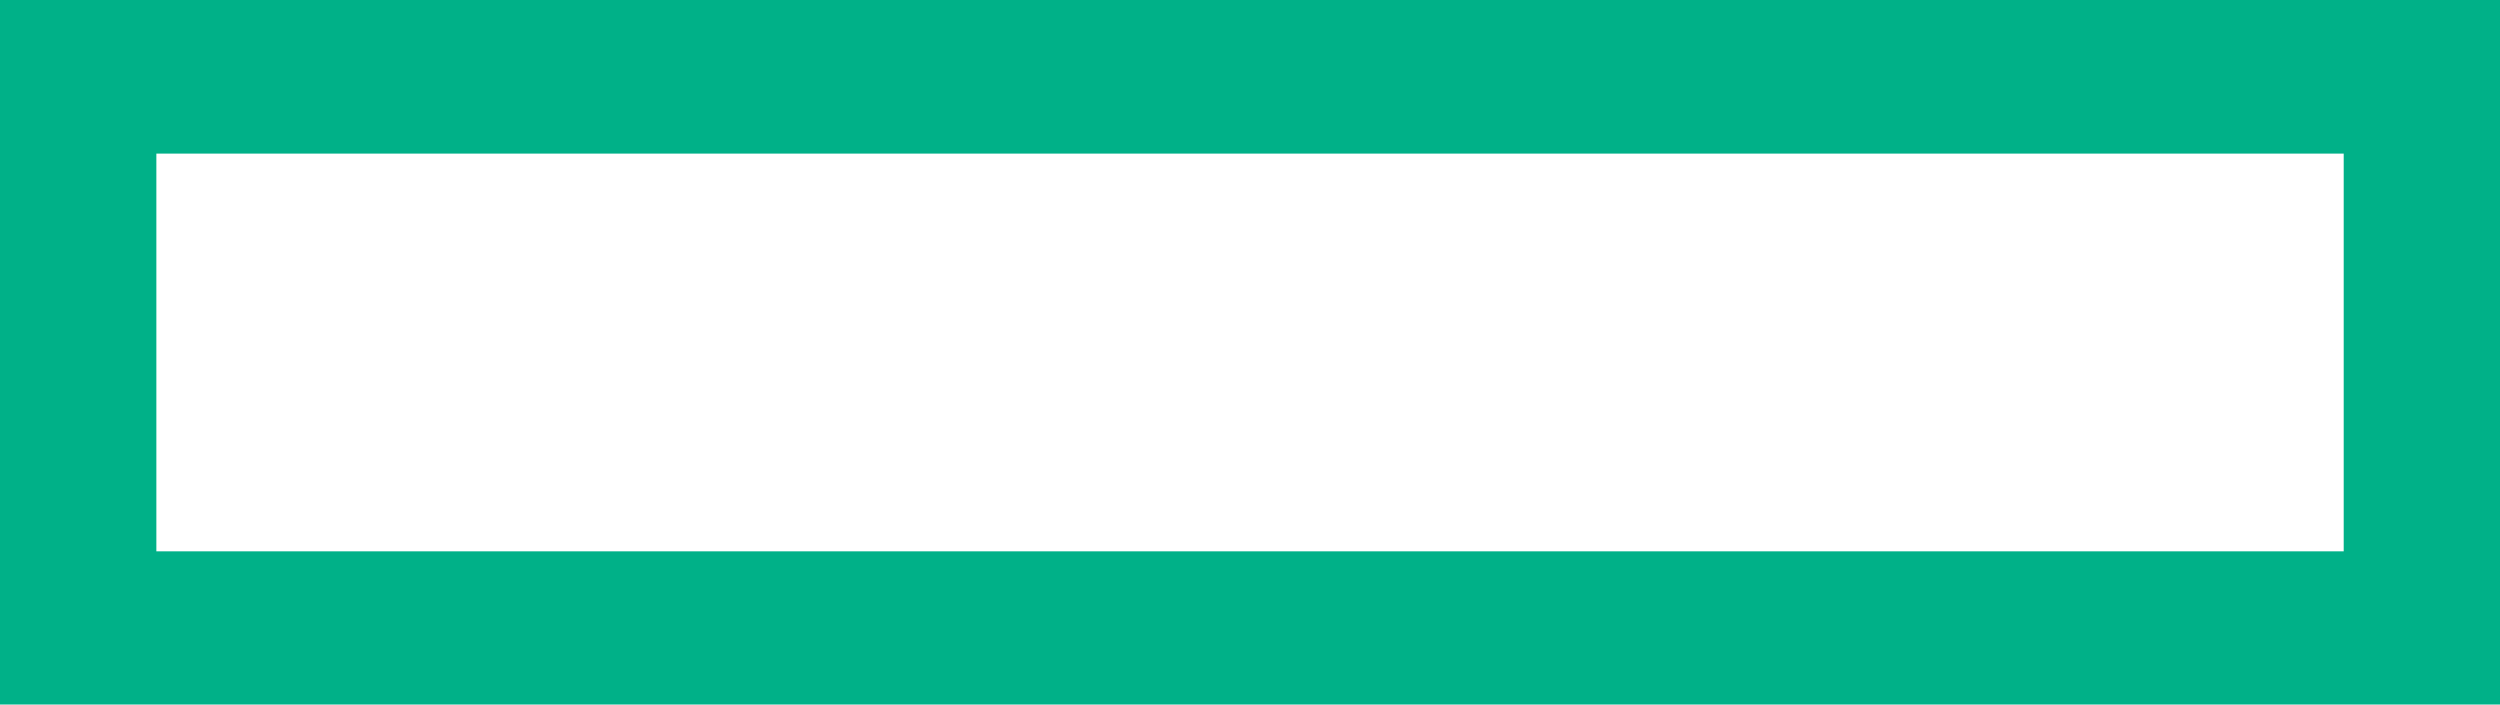
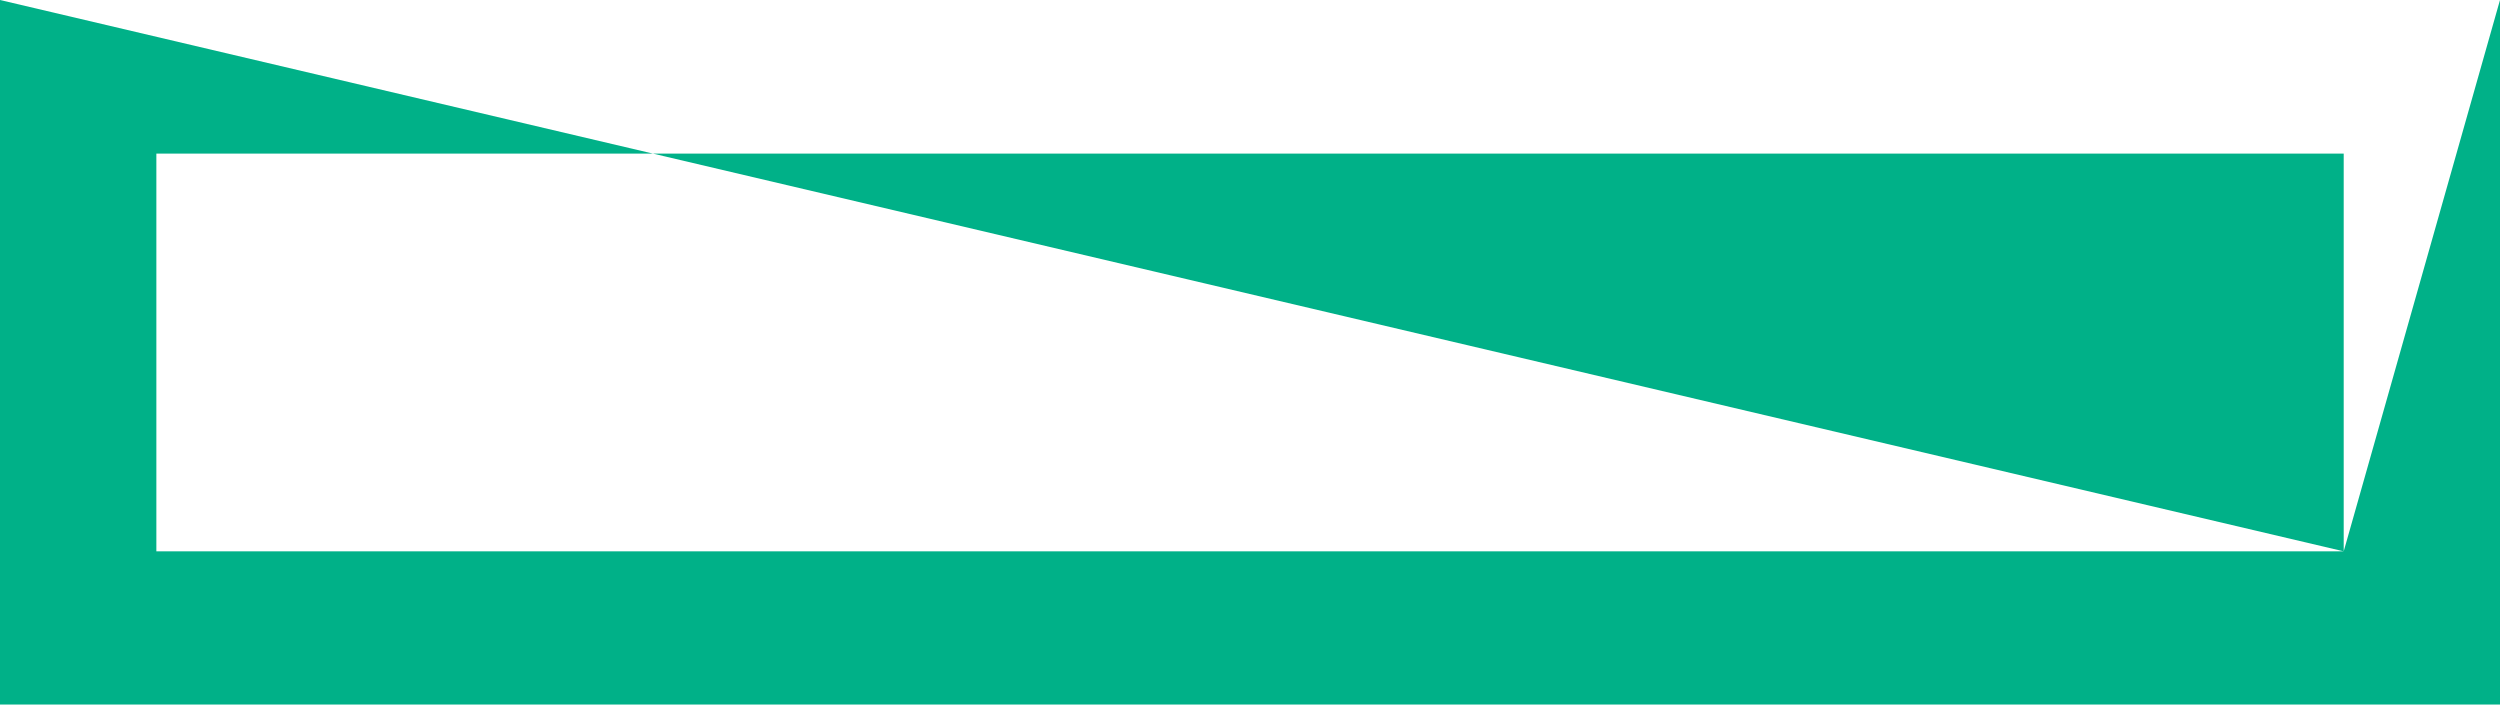
<svg xmlns="http://www.w3.org/2000/svg" width="110px" height="31px" viewBox="0 0 110 31" version="1.1">
  <title>Logo_HP_Full-Color</title>
  <g id="Page-1" stroke="none" stroke-width="1" fill="none" fill-rule="evenodd">
    <g id="Logo_HP_Full-Color" fill="#00B188" fill-rule="nonzero">
-       <path d="M103.123,24.259 L6.88,24.259 L6.88,6.758 L103.123,6.758 L103.123,24.259 Z M110,0 L0,0 L0,31 L110,31 L110,0 Z" id="Shape" />
+       <path d="M103.123,24.259 L6.88,24.259 L6.88,6.758 L103.123,6.758 L103.123,24.259 Z L0,0 L0,31 L110,31 L110,0 Z" id="Shape" />
    </g>
  </g>
</svg>